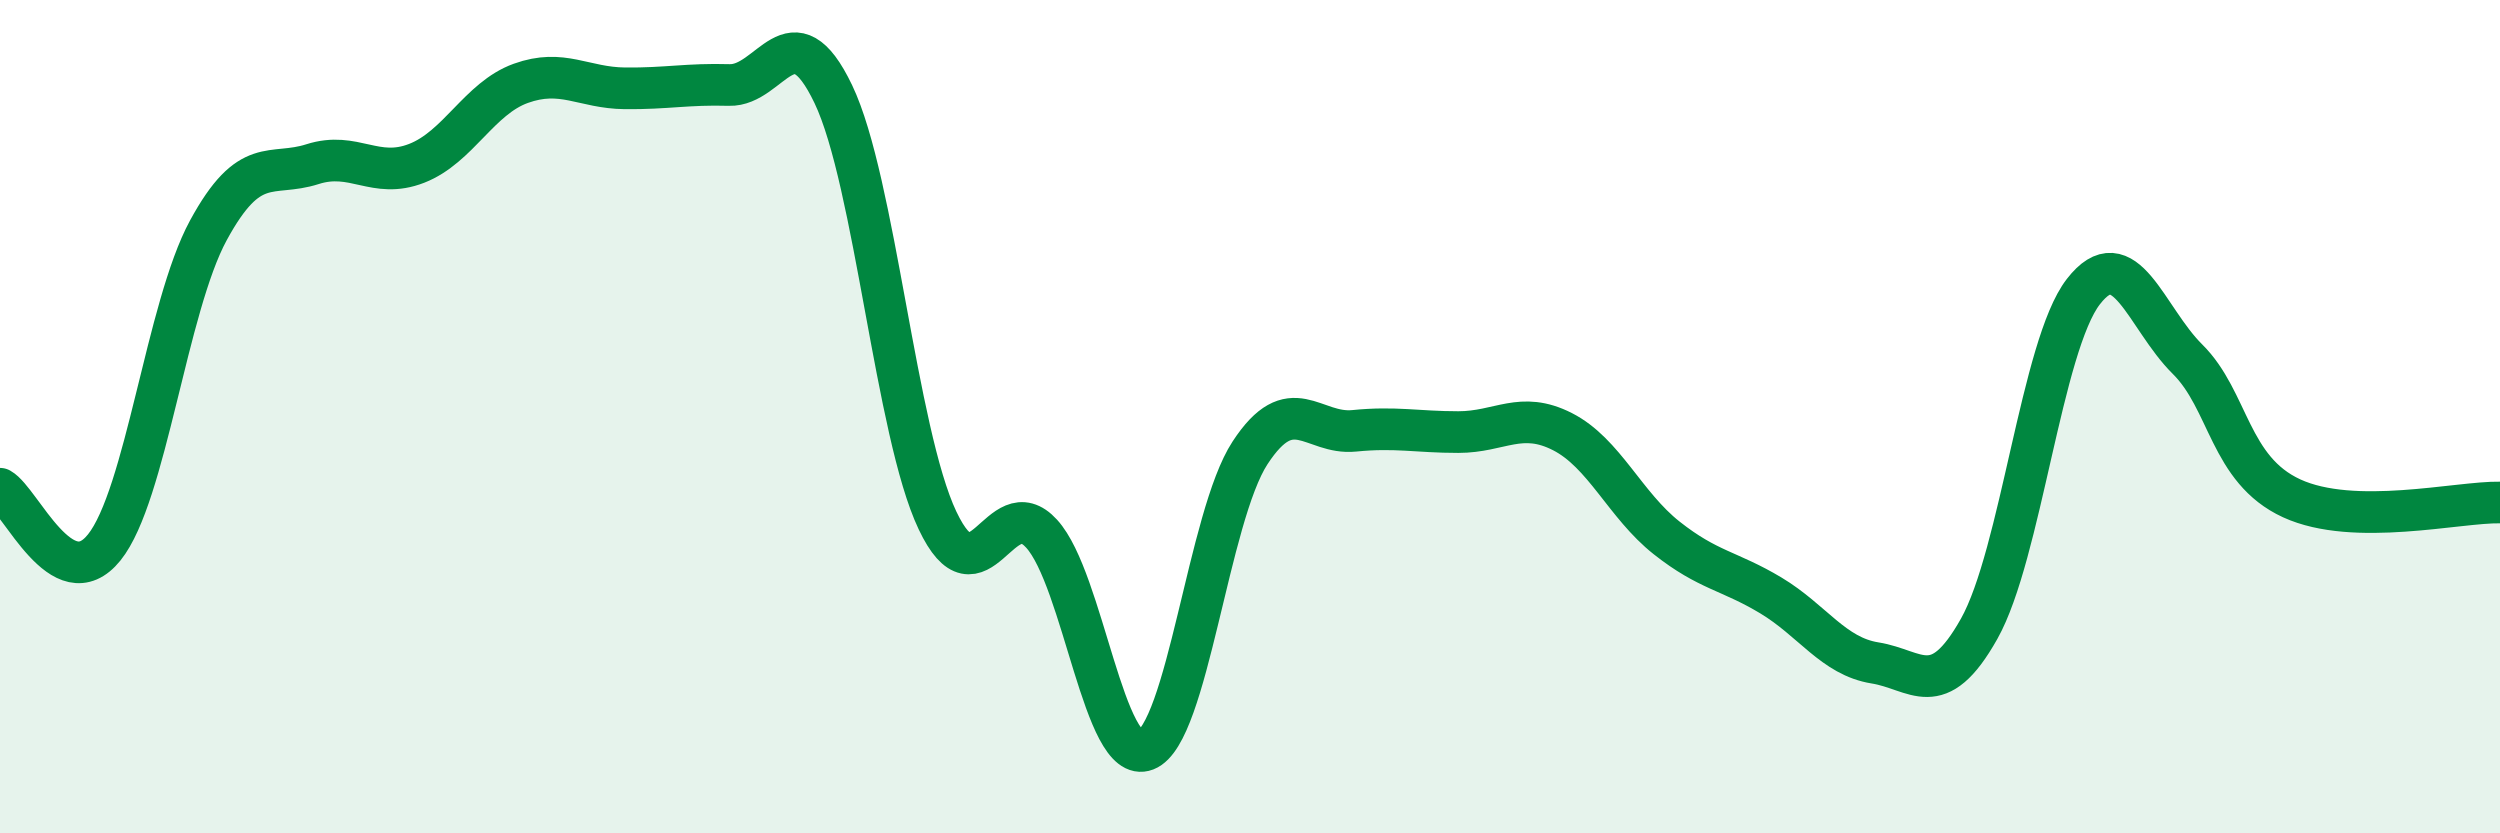
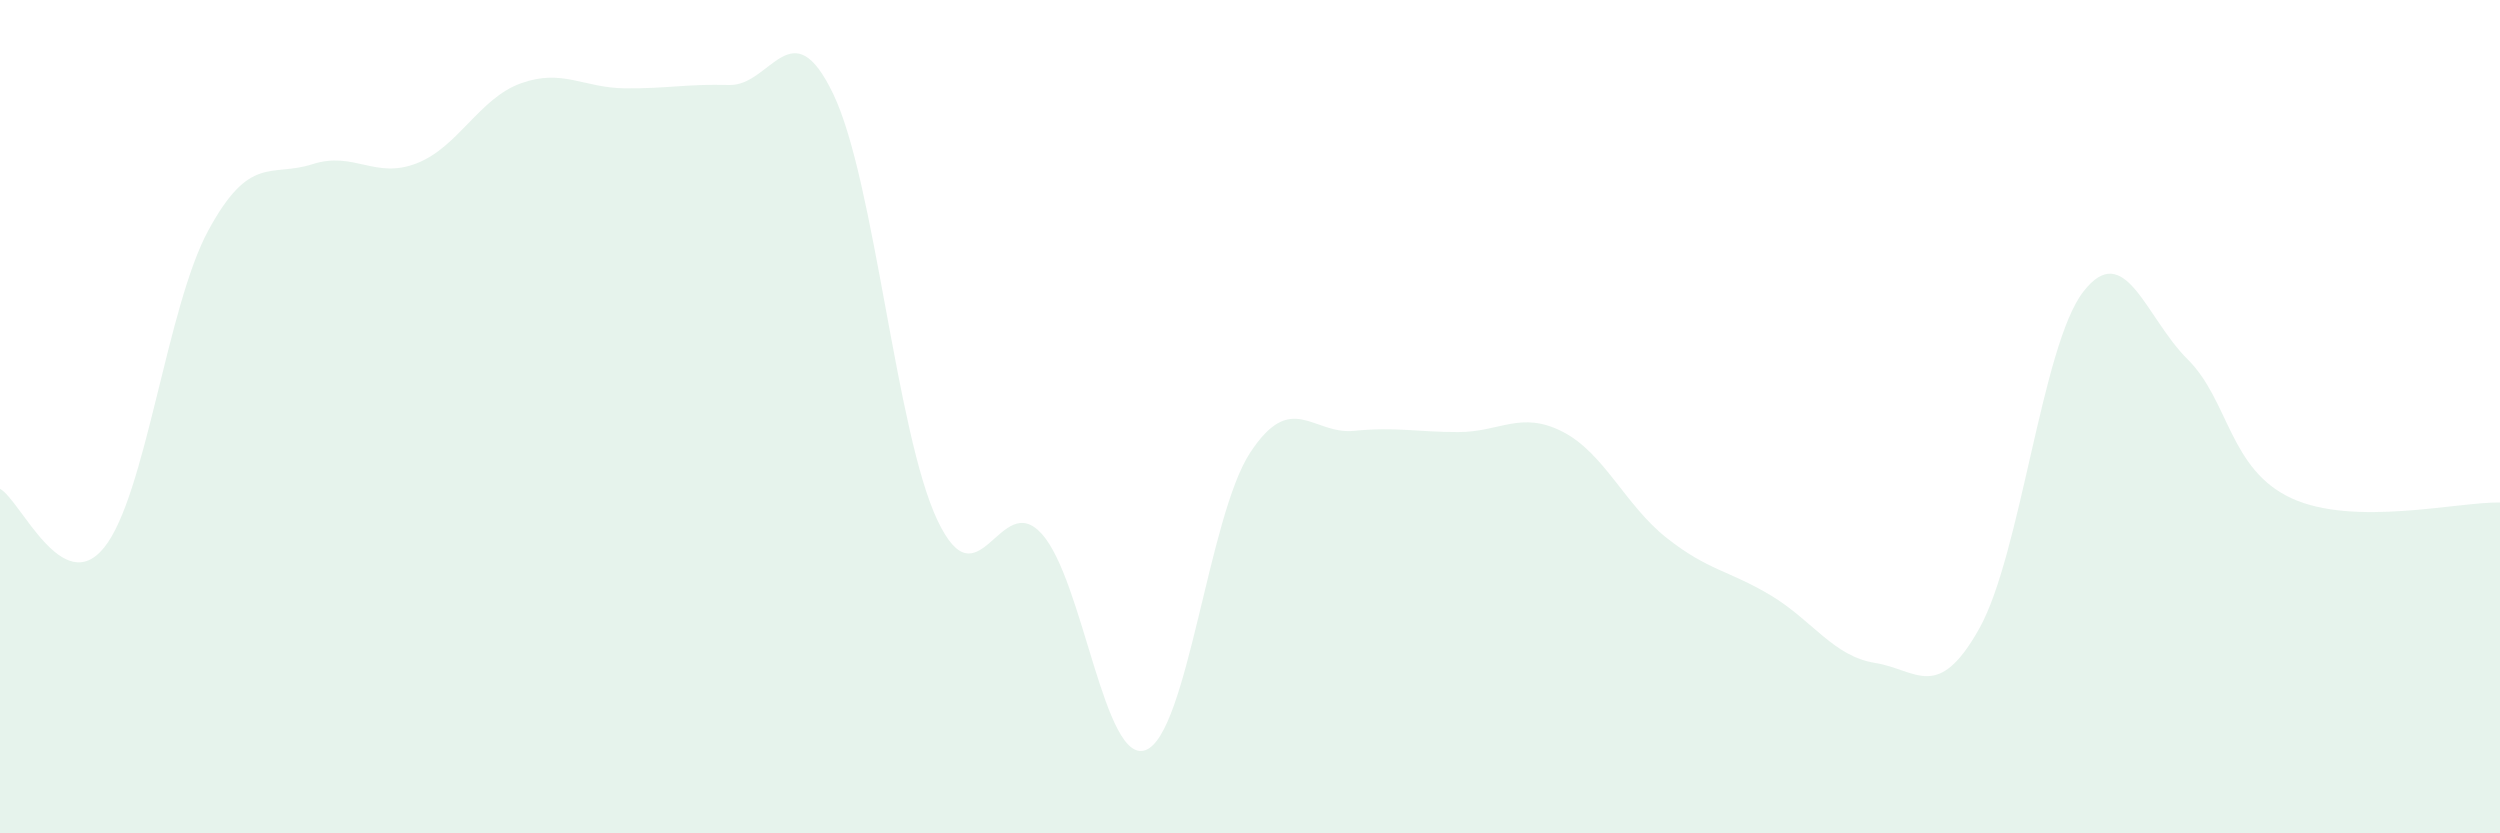
<svg xmlns="http://www.w3.org/2000/svg" width="60" height="20" viewBox="0 0 60 20">
  <path d="M 0,11.73 C 0.5,12.01 1.5,14.38 2.5,13.14 C 3.5,11.9 4,7.37 5,5.53 C 6,3.69 6.5,4.26 7.5,3.94 C 8.5,3.62 9,4.31 10,3.92 C 11,3.53 11.5,2.36 12.5,2 C 13.5,1.64 14,2.11 15,2.12 C 16,2.13 16.5,2.01 17.5,2.04 C 18.5,2.07 19,0.17 20,2.26 C 21,4.35 21.5,10.38 22.5,12.49 C 23.5,14.6 24,11.71 25,12.81 C 26,13.91 26.5,18.39 27.5,18 C 28.5,17.61 29,12.4 30,10.87 C 31,9.34 31.5,10.44 32.5,10.34 C 33.5,10.24 34,10.37 35,10.37 C 36,10.37 36.5,9.85 37.5,10.36 C 38.5,10.87 39,12.12 40,12.91 C 41,13.7 41.5,13.69 42.5,14.29 C 43.5,14.89 44,15.75 45,15.91 C 46,16.07 46.5,16.87 47.5,15.09 C 48.5,13.31 49,8.29 50,7 C 51,5.71 51.5,7.63 52.5,8.62 C 53.5,9.61 53.5,11.27 55,11.96 C 56.5,12.65 59,12.04 60,12.06L60 20L0 20Z" fill="#008740" opacity="0.1" stroke-linecap="round" stroke-linejoin="round" />
-   <path d="M 0,11.73 C 0.5,12.01 1.5,14.38 2.5,13.14 C 3.5,11.9 4,7.37 5,5.53 C 6,3.69 6.5,4.26 7.5,3.94 C 8.5,3.62 9,4.31 10,3.92 C 11,3.53 11.5,2.36 12.5,2 C 13.5,1.64 14,2.11 15,2.12 C 16,2.13 16.5,2.01 17.5,2.04 C 18.5,2.07 19,0.17 20,2.26 C 21,4.35 21.5,10.38 22.5,12.49 C 23.5,14.6 24,11.71 25,12.81 C 26,13.91 26.5,18.39 27.5,18 C 28.5,17.61 29,12.4 30,10.87 C 31,9.34 31.5,10.44 32.5,10.34 C 33.5,10.24 34,10.37 35,10.37 C 36,10.37 36.5,9.85 37.5,10.36 C 38.5,10.87 39,12.12 40,12.91 C 41,13.7 41.5,13.69 42.5,14.29 C 43.5,14.89 44,15.75 45,15.91 C 46,16.07 46.5,16.87 47.5,15.09 C 48.5,13.31 49,8.29 50,7 C 51,5.71 51.5,7.63 52.5,8.62 C 53.5,9.61 53.5,11.27 55,11.96 C 56.5,12.65 59,12.04 60,12.06" stroke="#008740" stroke-width="1" fill="none" stroke-linecap="round" stroke-linejoin="round" />
</svg>